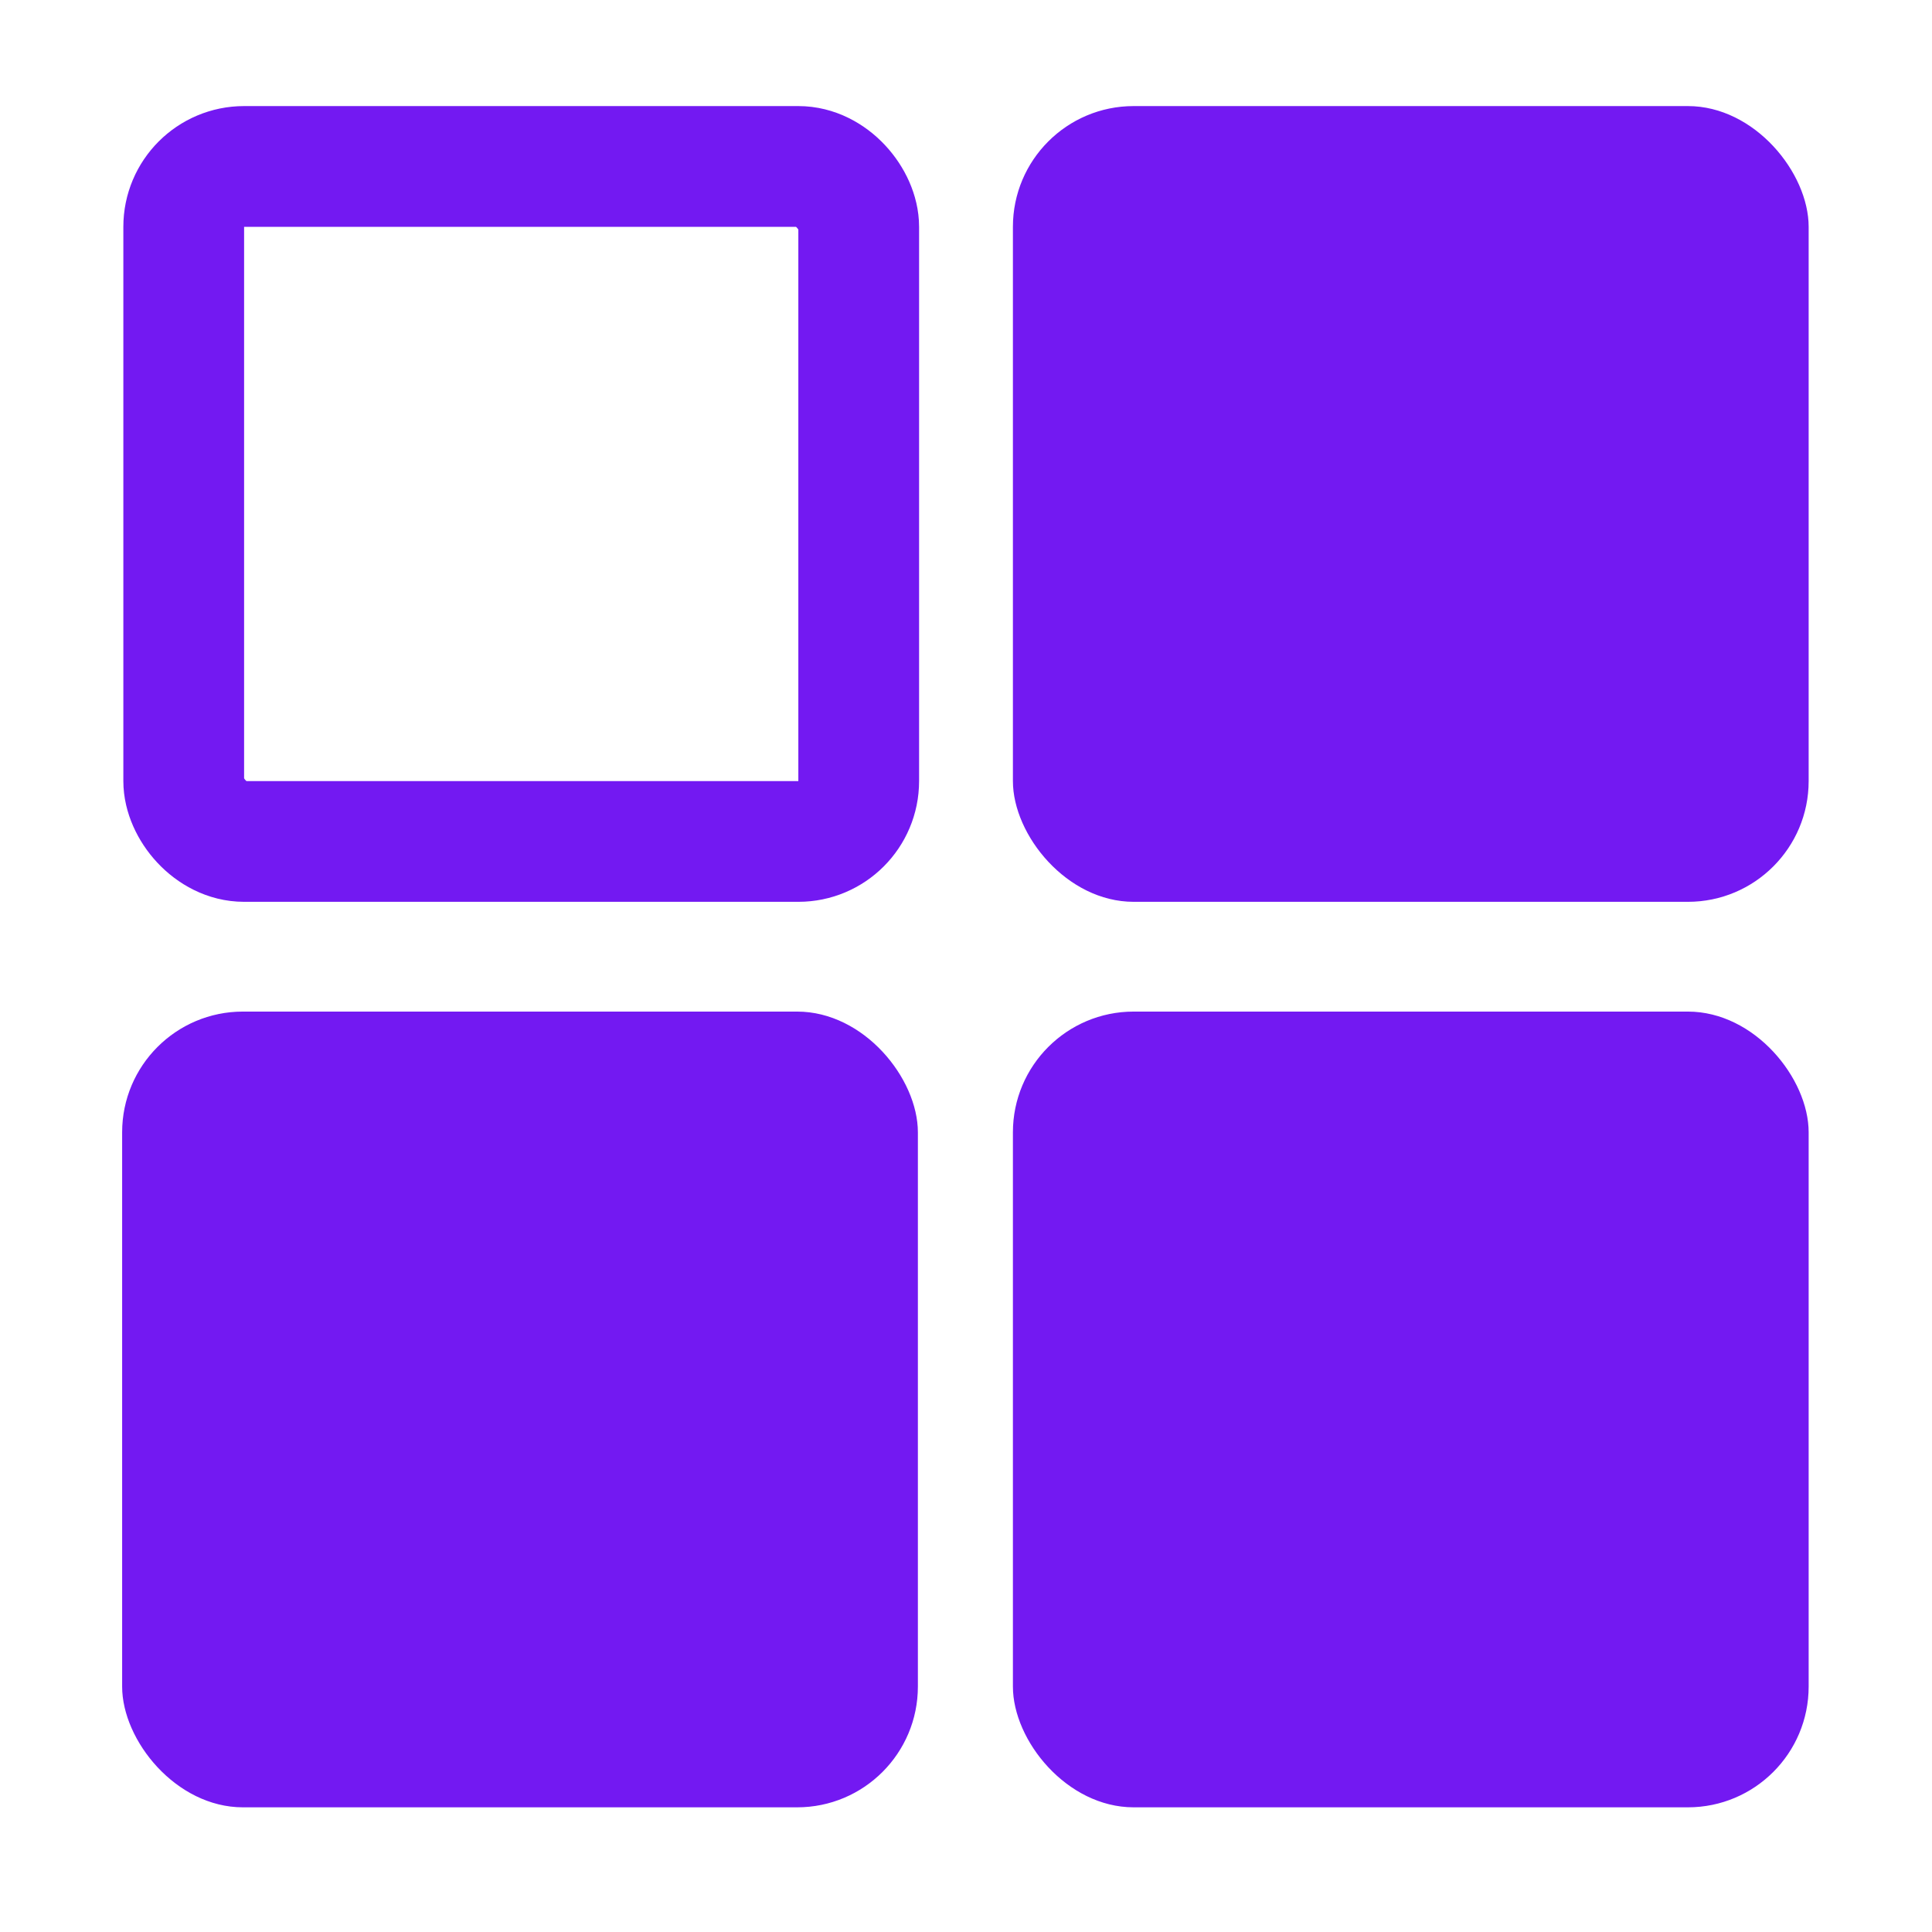
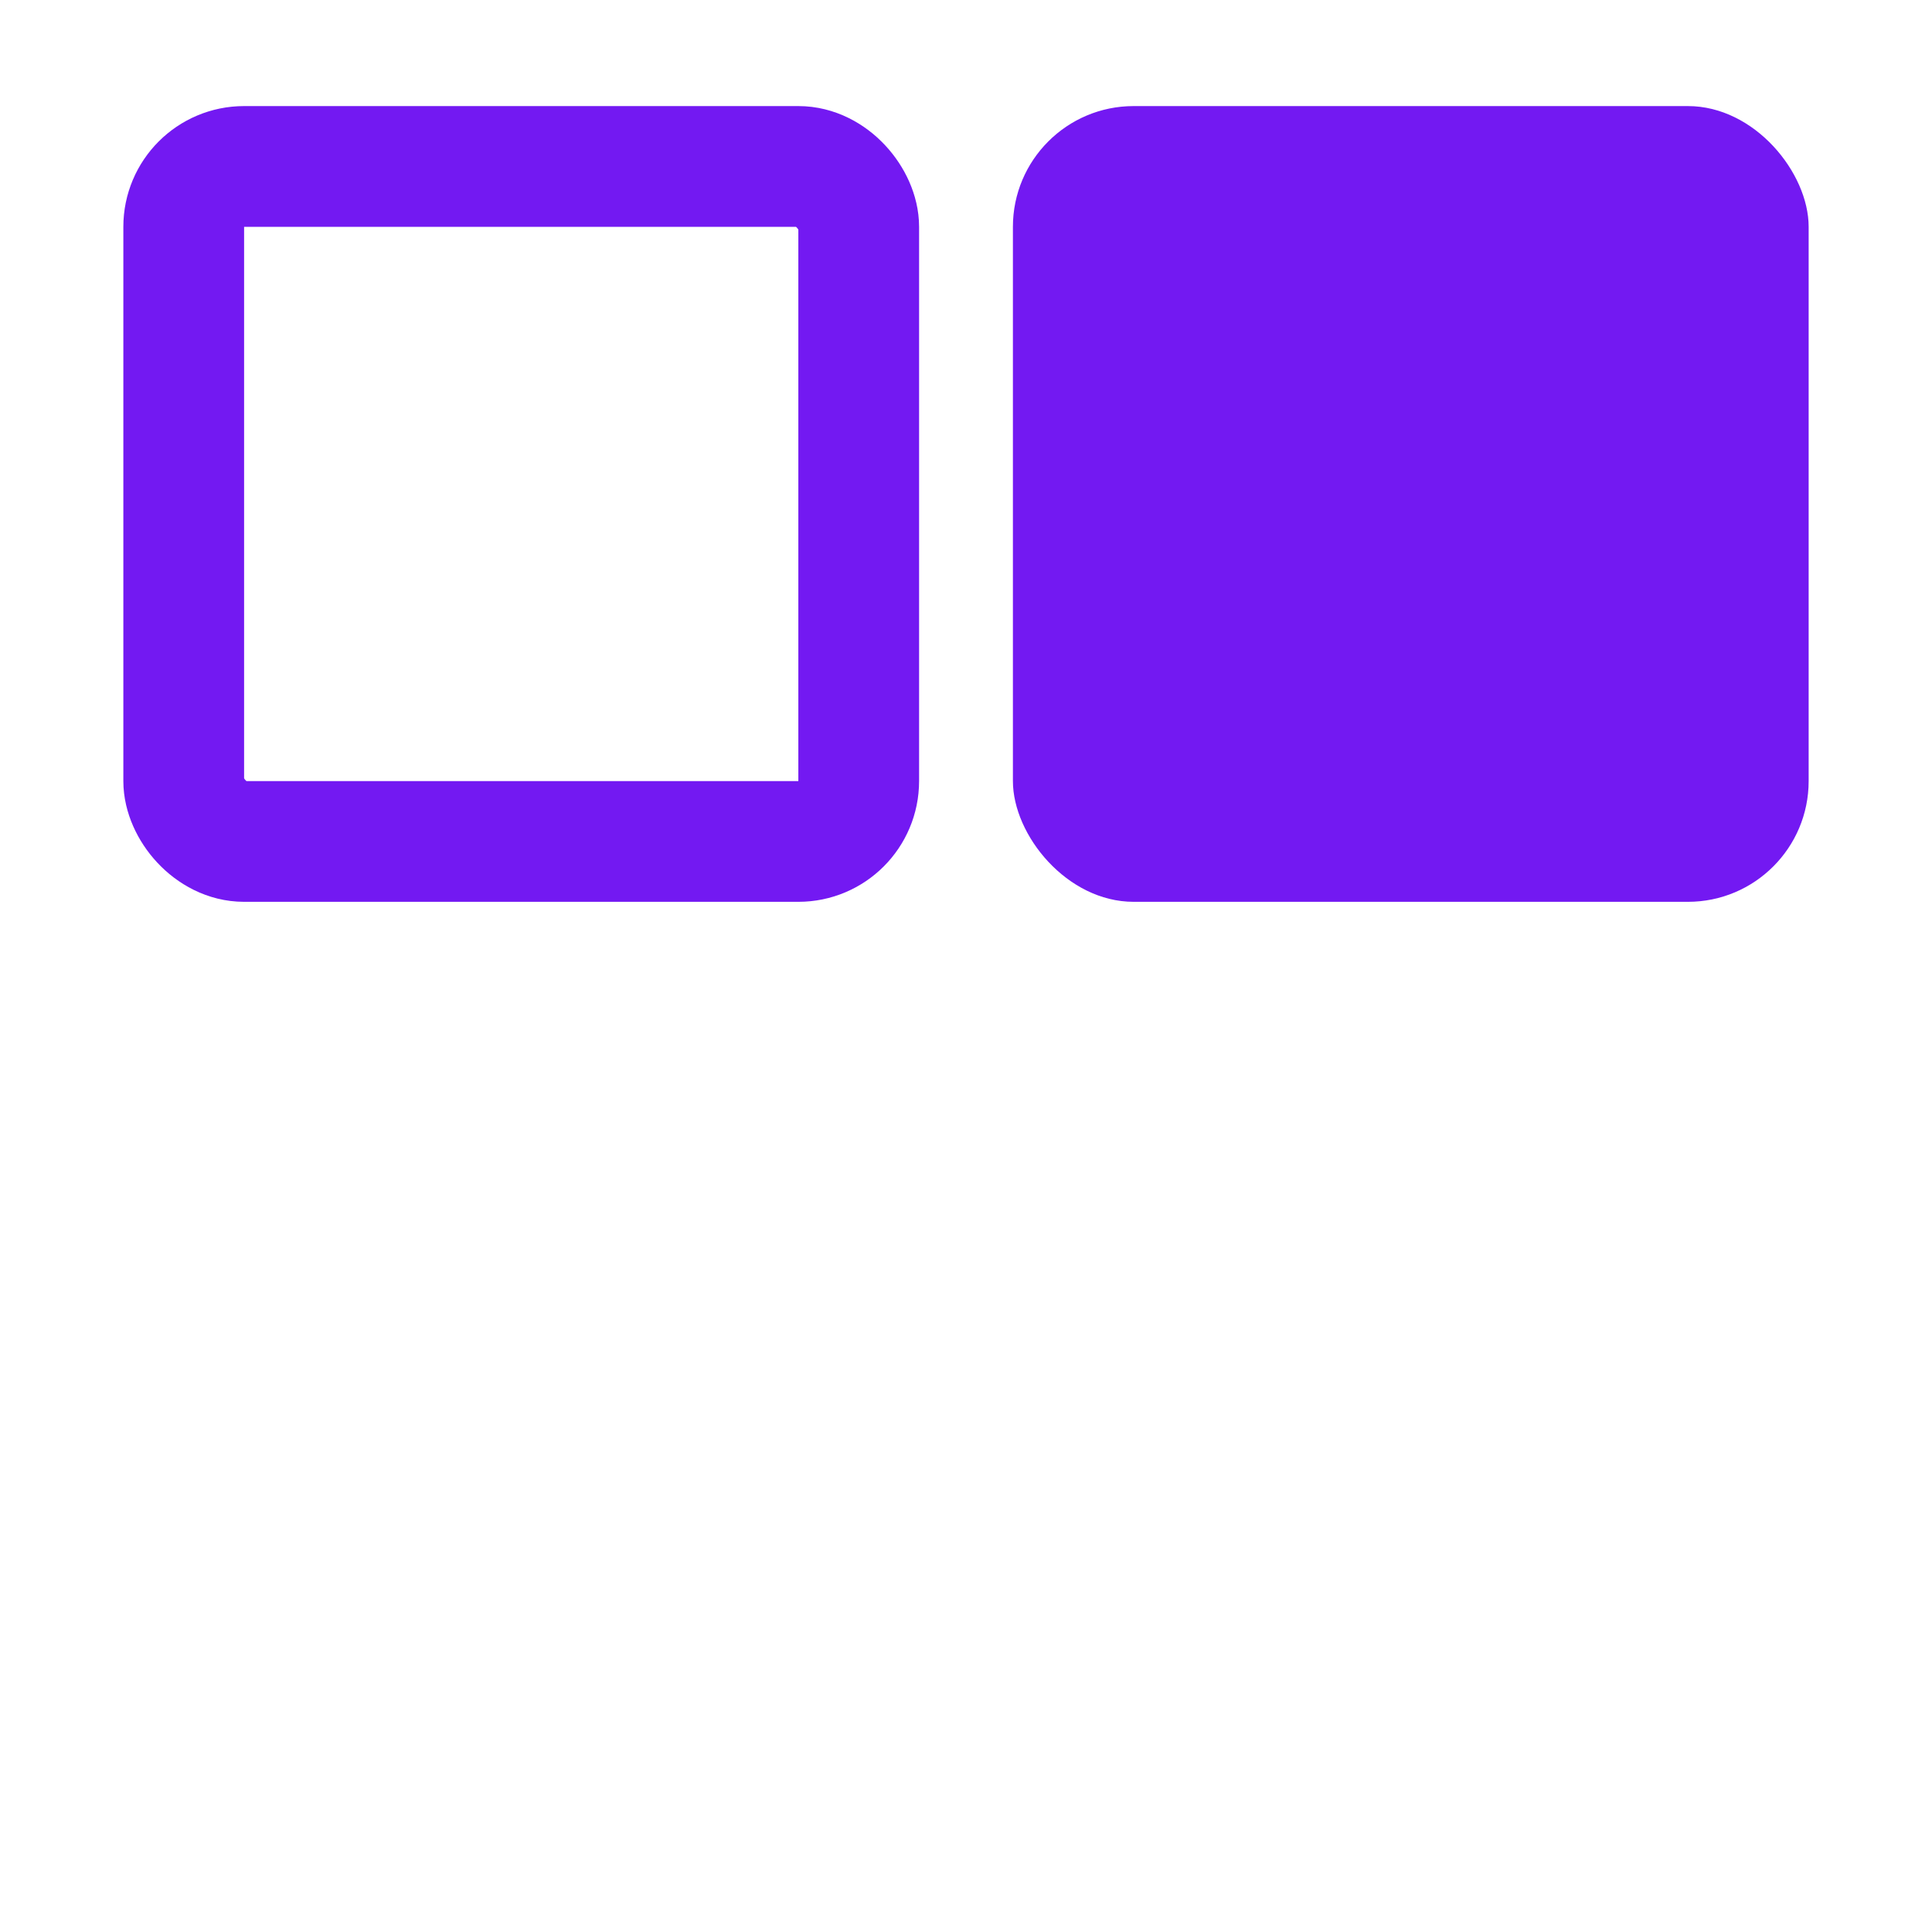
<svg xmlns="http://www.w3.org/2000/svg" width="32" height="32" viewBox="0 0 32 32" fill="none">
-   <rect x="16.777" y="16.755" width="13.18" height="13.18" rx="2" fill="#7319F2" />
-   <rect x="2.023" y="16.755" width="13.18" height="13.18" rx="2" fill="#7319F2" />
  <rect x="16.777" y="1.757" width="13.18" height="13.18" rx="2" fill="#7319F2" />
  <rect x="3.043" y="2.757" width="11.18" height="11.18" rx="1" stroke="#7319F2" stroke-width="2" />
</svg>